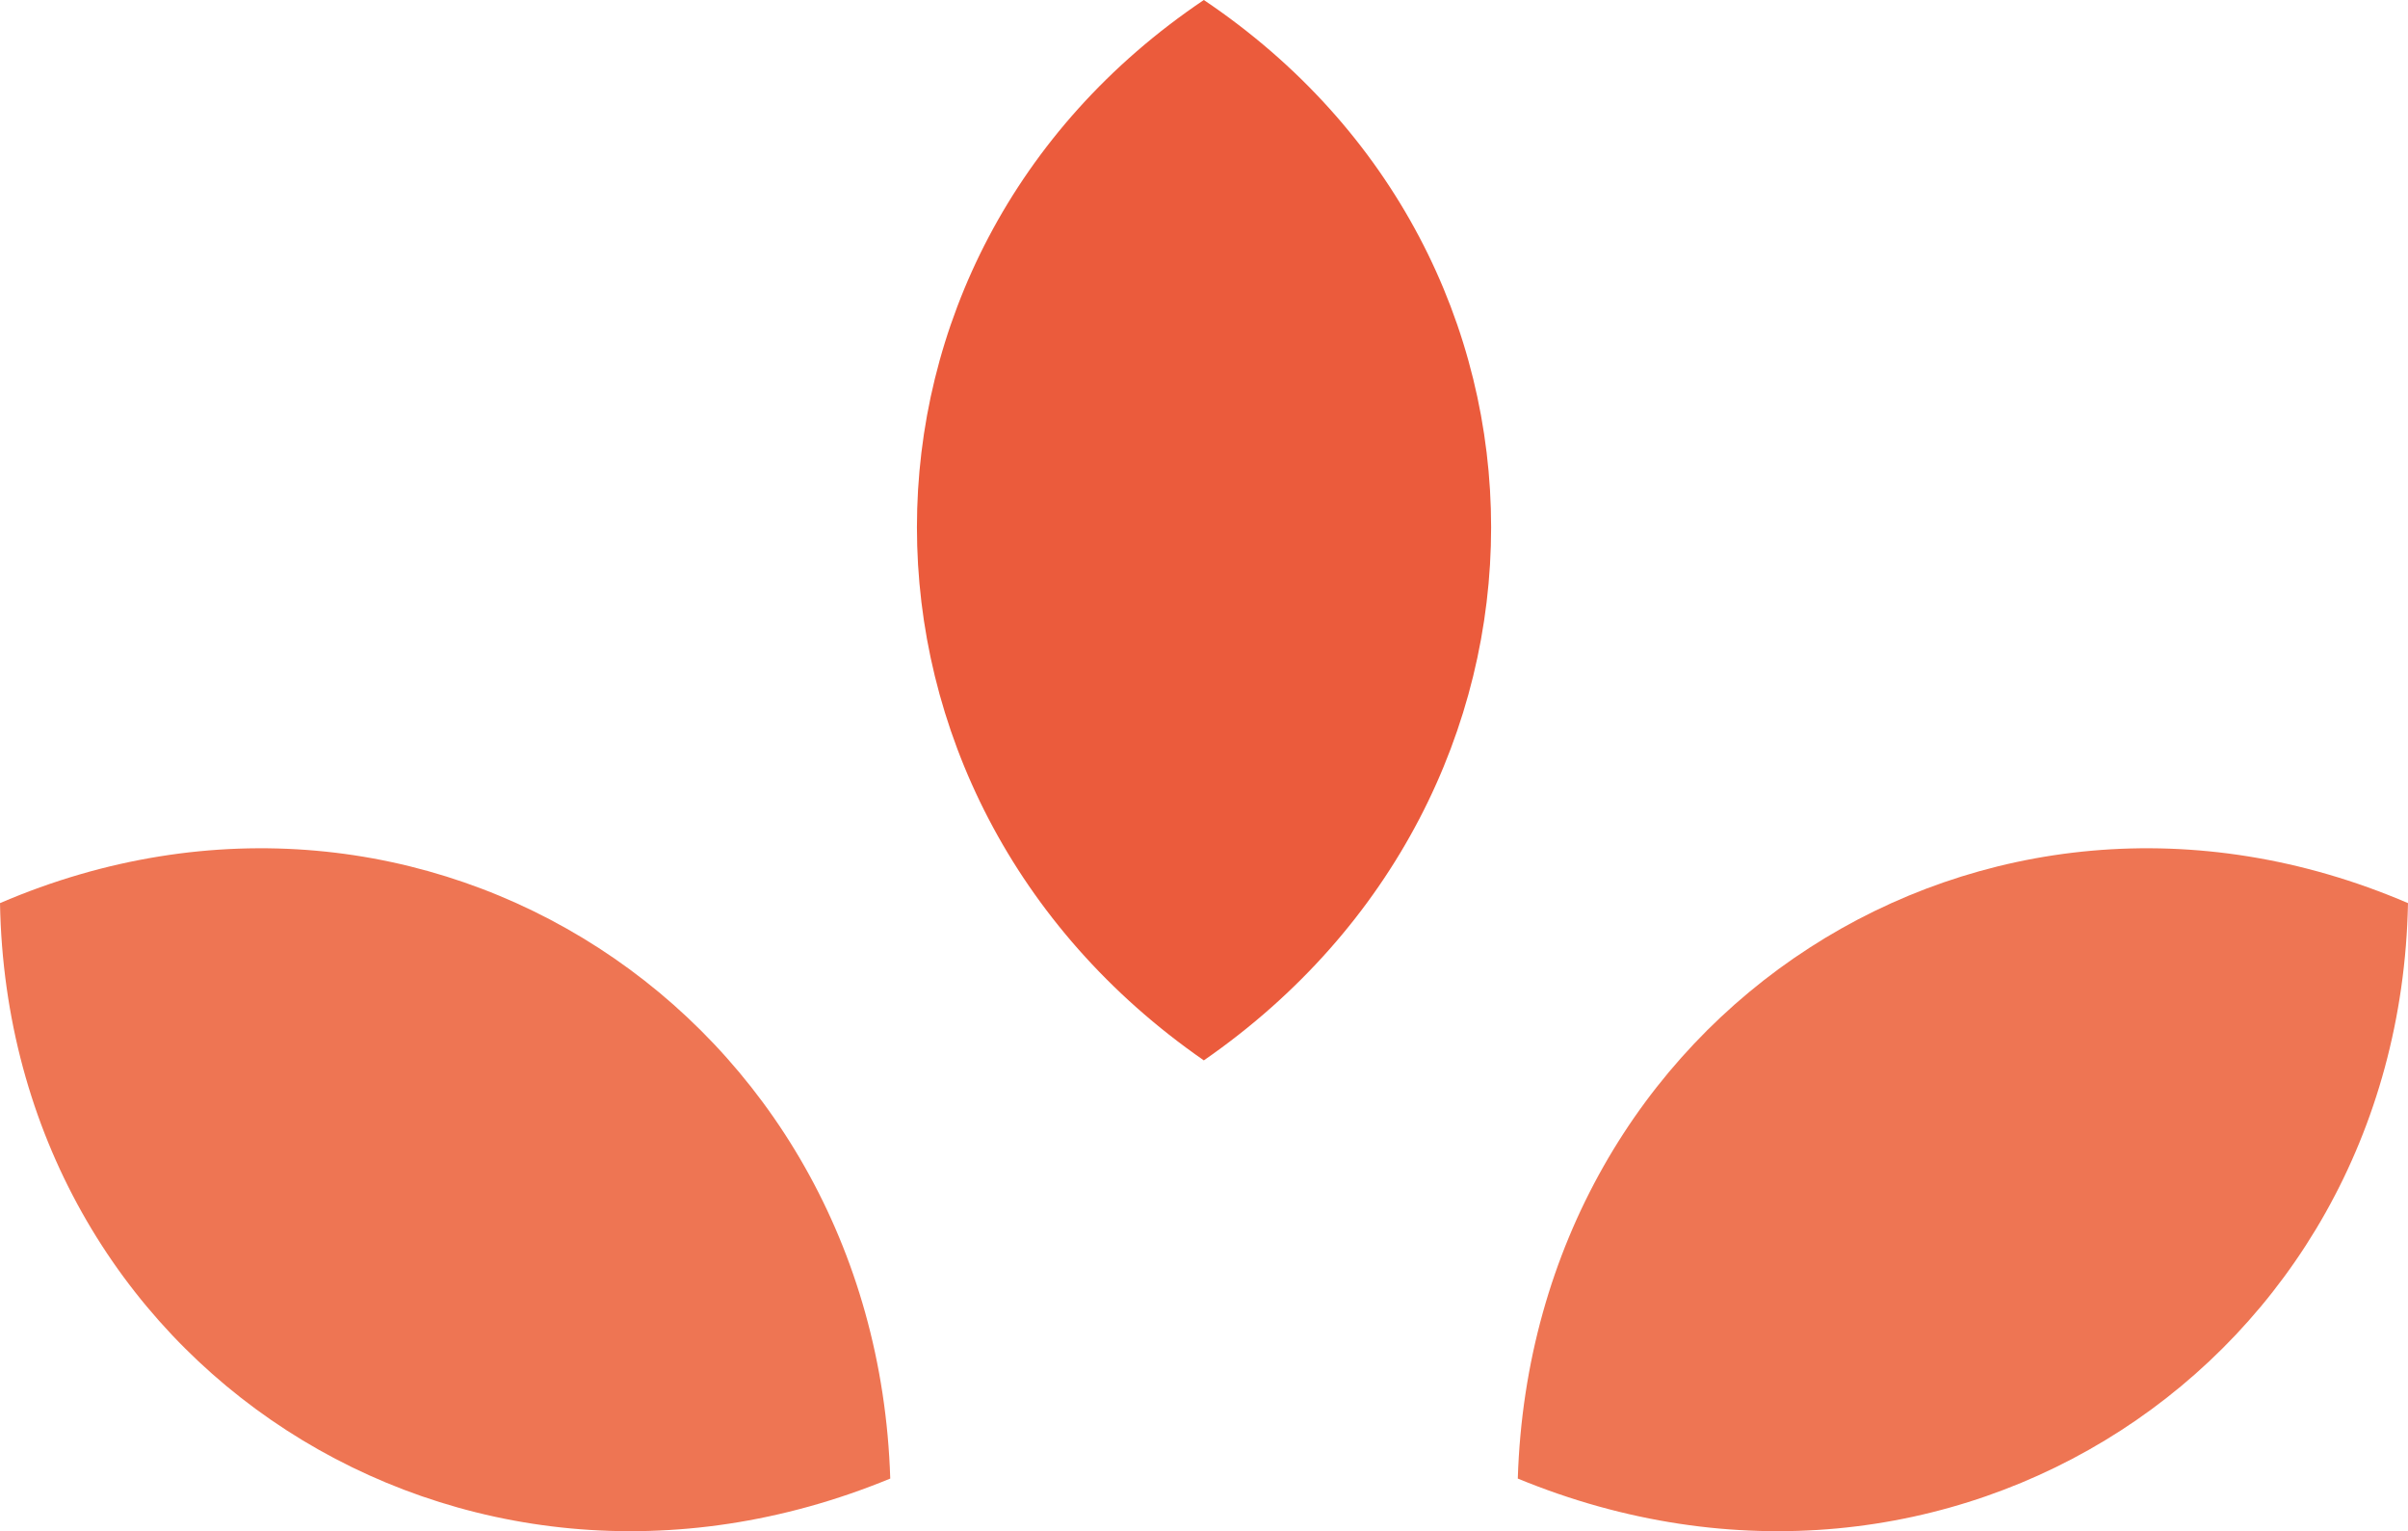
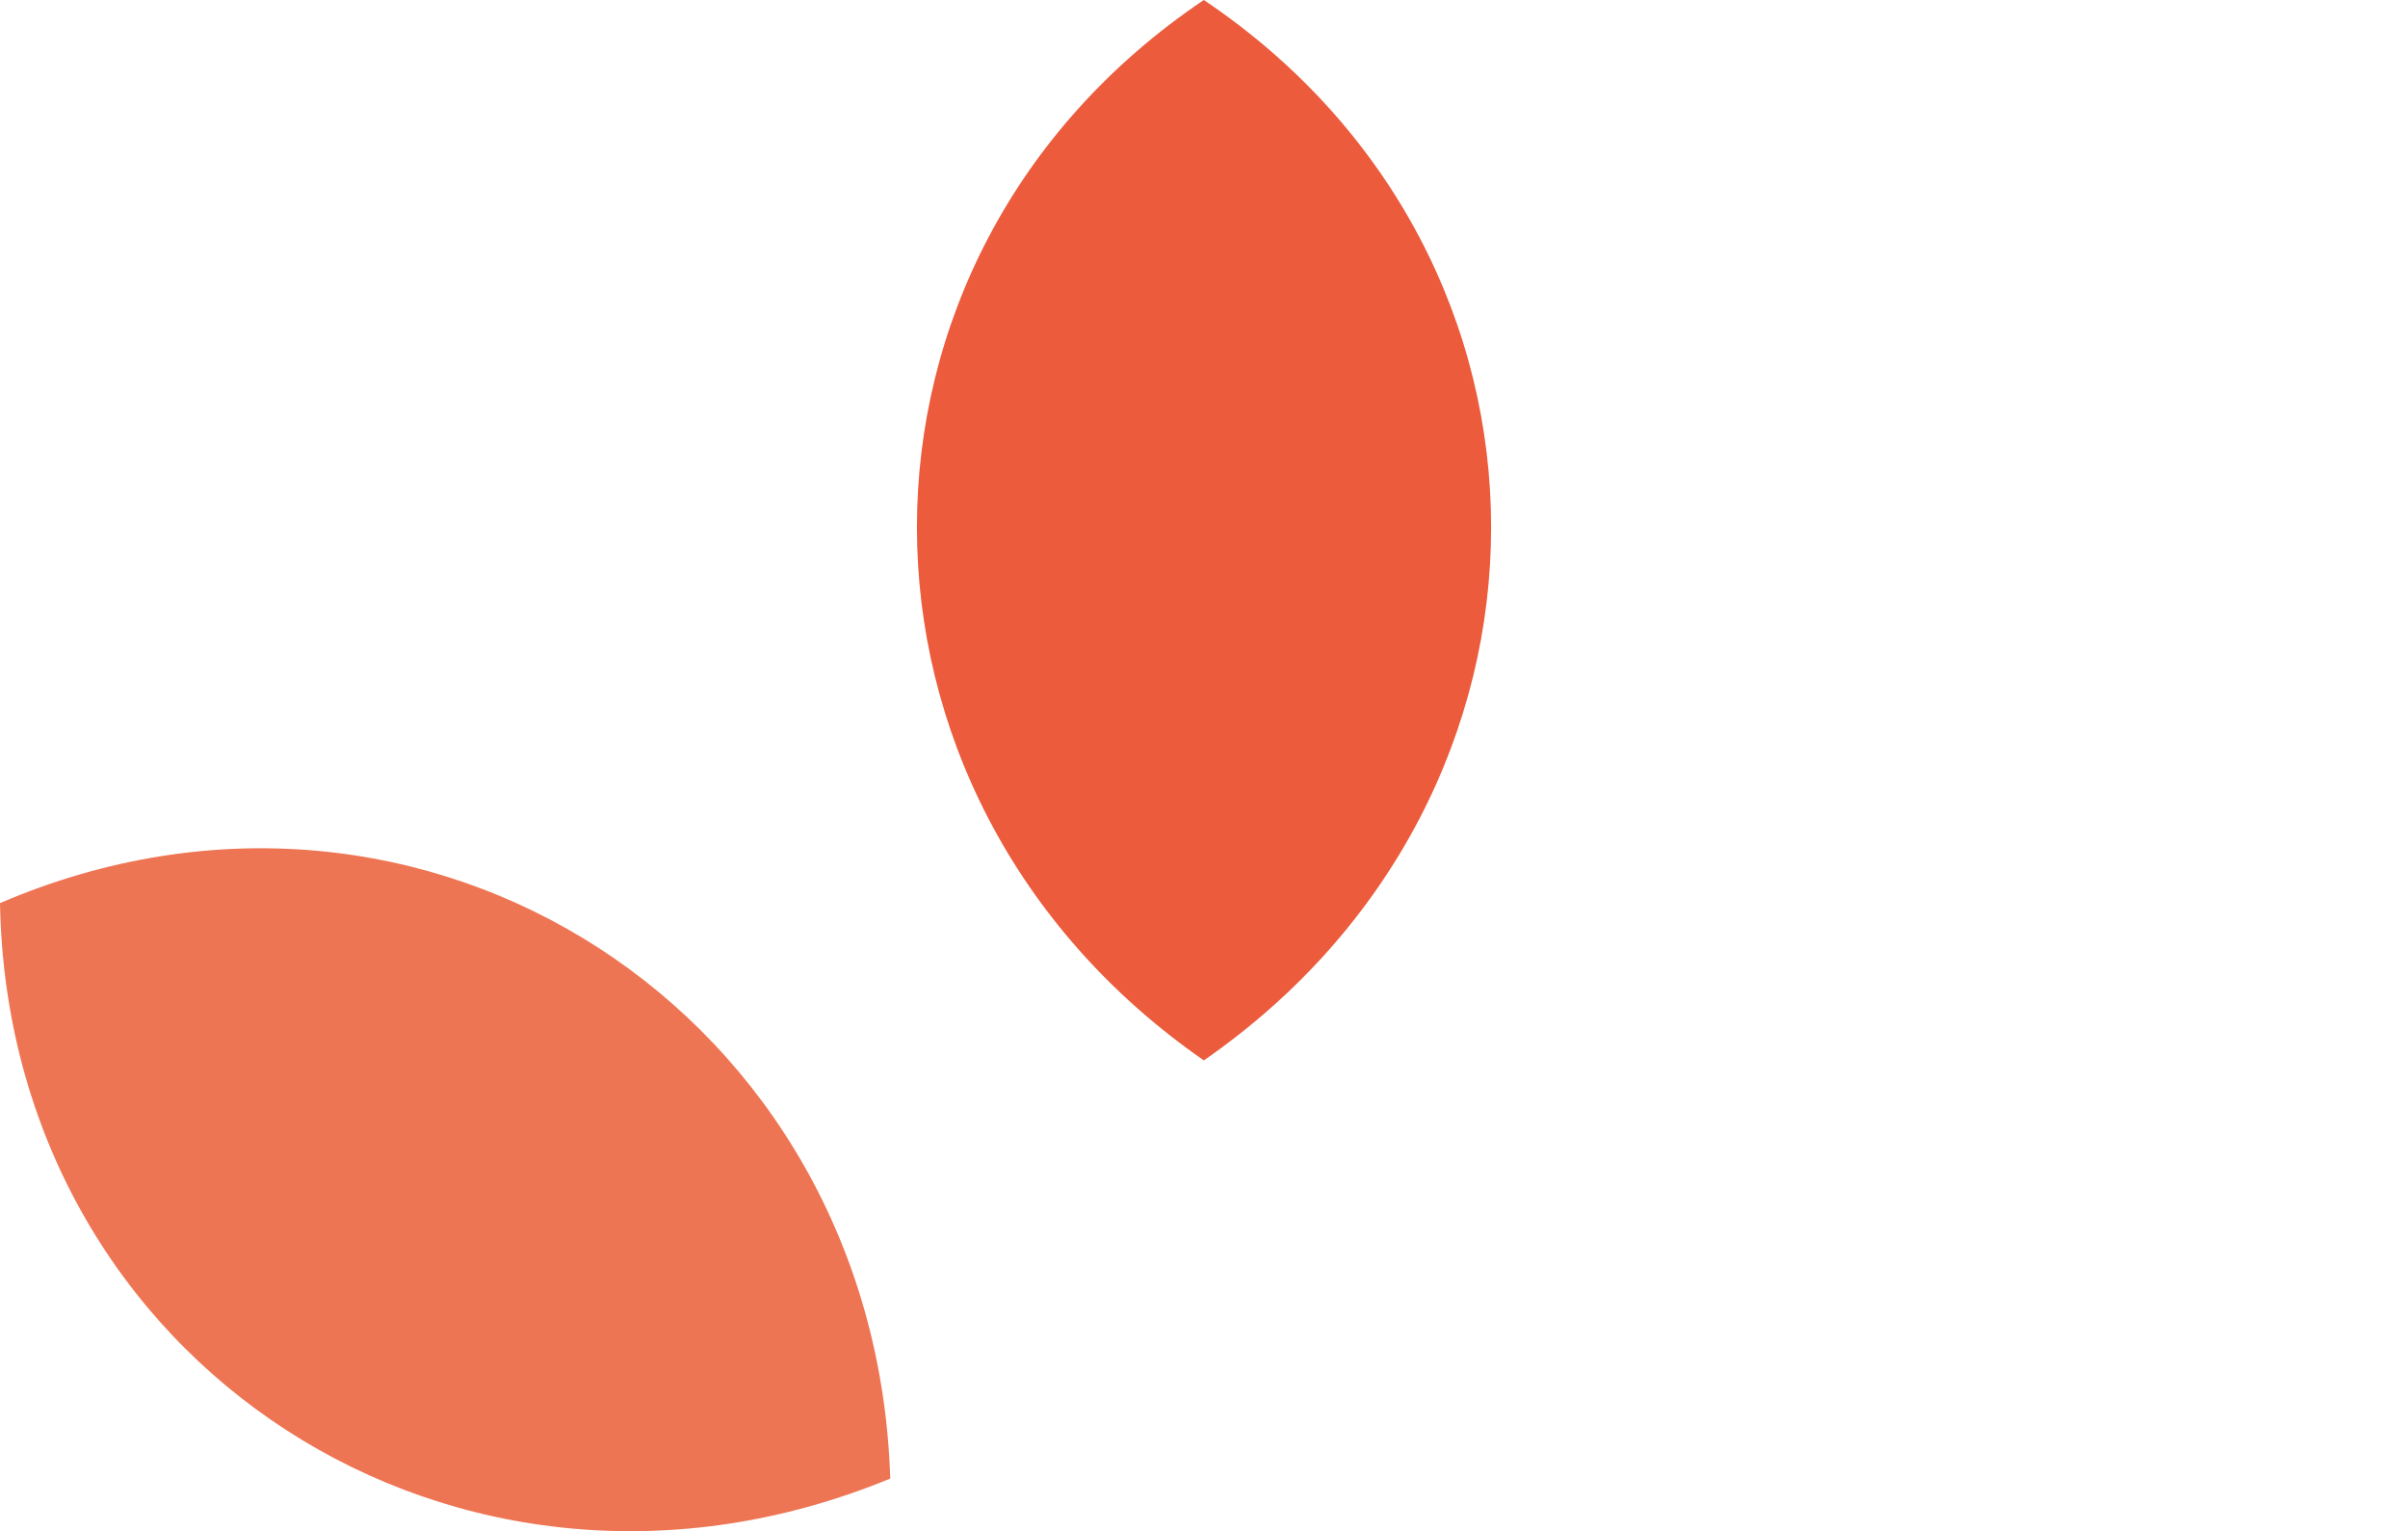
<svg xmlns="http://www.w3.org/2000/svg" version="1.1" x="0px" y="0px" viewBox="0 0 116 73.739" enable-background="new 0 0 116 73.739" xml:space="preserve">
  <g id="Calque_1">
    <path fill="#EB5B3C" d="M57.992,51.066c18.452-12.777,18.452-38.662,0-51.066C39.564,12.404,39.564,38.289,57.992,51.066z" />
-     <path fill="#EE7553" d="M73.116,71.204c20.739,8.553,42.446-5.499,42.884-27.712C95.548,34.716,73.82,48.791,73.116,71.204z" />
    <path fill="#EE7553" d="M42.886,71.204C42.182,48.791,20.43,34.716,0,43.492C0.395,65.705,22.147,79.757,42.886,71.204z" />
  </g>
  <g id="Calque_2" display="none">
    <g display="inline">
      <g>
        <path fill="#009EE3" d="M76.656,74.514c-0.482,0-0.856-0.398-0.856-0.868c0-0.489,0.375-0.869,0.856-0.869     c0.481,0,0.856,0.38,0.856,0.869C77.512,74.116,77.137,74.514,76.656,74.514z M76.656,85.878c-0.392,0-0.696-0.308-0.696-0.706     v-7.98c0-0.38,0.303-0.706,0.696-0.706c0.392,0,0.695,0.326,0.695,0.706v7.98C77.351,85.57,77.048,85.878,76.656,85.878z" />
        <path fill="#009EE3" d="M83.38,73.32c0-0.38,0.303-0.706,0.696-0.706c0.392,0,0.695,0.308,0.695,0.706v10.712     c0,0.398,0.036,0.633,0.25,0.85c0.054,0.072,0.125,0.199,0.125,0.344c0,0.362-0.286,0.651-0.642,0.651     c-0.446,0-1.124-0.217-1.124-1.846V73.32z" />
      </g>
      <path fill="#EB5B3C" d="M28.334,0.086c4.418-3.059,4.418-9.256,0-12.226C23.922-9.17,23.922-2.972,28.334,0.086z" />
      <path fill="#EE7553" d="M31.955,4.908c4.965,2.048,10.162-1.316,10.267-6.635C37.326-3.828,32.123-0.458,31.955,4.908z" />
      <path fill="#EE7553" d="M24.718,4.908c-0.168-5.366-5.376-8.735-10.267-6.635C14.545,3.591,19.752,6.955,24.718,4.908z" />
      <path fill="#009EE3" d="M86.415,41.598c-0.216-1.057-0.539-2.097-0.959-3.09c-0.412-0.975-0.922-1.915-1.516-2.793    c-0.587-0.87-1.262-1.687-2.005-2.43c-0.743-0.743-1.56-1.417-2.43-2.005c-0.878-0.594-1.818-1.104-2.793-1.516    c-0.993-0.42-2.033-0.743-3.09-0.959c-2.165-0.443-4.451-0.443-6.616,0c-1.057,0.216-2.097,0.539-3.09,0.959    c-0.975,0.413-1.915,0.923-2.793,1.516c-0.87,0.587-1.687,1.262-2.43,2.005c-0.423,0.423-0.82,0.872-1.195,1.338    c-0.375-0.467-0.772-0.916-1.195-1.338c-0.743-0.743-1.56-1.417-2.43-2.005c-0.878-0.594-1.818-1.104-2.793-1.516    c-0.993-0.42-2.033-0.743-3.09-0.959c-2.165-0.443-4.451-0.443-6.616,0c-1.057,0.216-2.097,0.539-3.09,0.959    c-0.65,0.275-1.283,0.597-1.894,0.955v10.202c0.193-0.4,0.415-0.787,0.664-1.156c0.33-0.488,0.708-0.947,1.125-1.364    c0.417-0.417,0.876-0.796,1.364-1.125c0.491-0.332,1.016-0.617,1.561-0.847c0.553-0.234,1.132-0.414,1.721-0.534    c1.213-0.248,2.503-0.248,3.715,0c0.589,0.121,1.168,0.3,1.721,0.534c0.544,0.23,1.07,0.515,1.561,0.848    c0.488,0.33,0.947,0.708,1.364,1.125c0.417,0.417,0.796,0.876,1.125,1.364c0.332,0.491,0.617,1.017,0.847,1.561    c0.234,0.553,0.414,1.133,0.534,1.721c0.124,0.606,0.187,1.231,0.187,1.858c0,1.999,1.62,3.619,3.619,3.619    s3.619-1.62,3.619-3.619c0-0.626,0.063-1.251,0.187-1.858c0.12-0.589,0.3-1.168,0.534-1.721c0.23-0.545,0.516-1.07,0.848-1.561    c0.33-0.488,0.708-0.947,1.125-1.364c0.417-0.417,0.876-0.796,1.364-1.125c0.491-0.332,1.016-0.617,1.561-0.847    c0.553-0.234,1.132-0.414,1.721-0.534c1.213-0.248,2.503-0.248,3.715,0c0.589,0.121,1.168,0.3,1.721,0.534    c0.544,0.23,1.07,0.515,1.561,0.848c0.488,0.33,0.947,0.708,1.364,1.125c0.417,0.417,0.796,0.876,1.125,1.364    c0.332,0.491,0.617,1.017,0.847,1.561c0.234,0.553,0.414,1.133,0.534,1.721c0.124,0.606,0.187,1.231,0.187,1.858    c0,1.999,1.62,3.619,3.619,3.619c1.999,0,3.619-1.62,3.619-3.619C86.748,43.794,86.636,42.681,86.415,41.598z" />
      <path fill="#009EE3" d="M115.666,39.789c-0.216-1.058-0.539-2.098-0.959-3.089c-0.412-0.974-0.922-1.914-1.516-2.794    c-0.588-0.87-1.262-1.687-2.004-2.429c-0.742-0.742-1.56-1.417-2.43-2.005c-0.878-0.594-1.818-1.104-2.794-1.516    c-0.994-0.42-2.033-0.743-3.09-0.959c-2.165-0.443-4.451-0.443-6.617,0c-1.057,0.216-2.097,0.539-3.09,0.959    c-0.975,0.412-1.915,0.923-2.793,1.516c-0.002,0.002-0.005,0.003-0.007,0.005V14.561c0-1.999-1.62-3.619-3.619-3.619    c-1.999,0-3.619,1.62-3.619,3.619v12.871c0.901,0.634,1.754,1.345,2.533,2.124c0.865,0.865,1.651,1.817,2.335,2.83    c0.692,1.024,1.286,2.119,1.767,3.255c0.49,1.158,0.866,2.37,1.118,3.603l0,0c0.037,0.179,0.07,0.358,0.101,0.538    c0.034-0.088,0.067-0.177,0.104-0.264c0.23-0.545,0.516-1.07,0.848-1.562c0.329-0.487,0.708-0.946,1.125-1.363    c0.417-0.417,0.876-0.796,1.364-1.126c0.491-0.332,1.016-0.617,1.561-0.847c0.553-0.234,1.132-0.414,1.721-0.534    c1.213-0.248,2.503-0.248,3.715,0c0.589,0.121,1.168,0.3,1.722,0.535c0.544,0.23,1.069,0.515,1.561,0.847    c0.489,0.33,0.947,0.709,1.364,1.126c0.417,0.417,0.795,0.876,1.125,1.363c0.332,0.492,0.617,1.017,0.848,1.562    c0.234,0.553,0.413,1.132,0.534,1.722c0.124,0.604,0.187,1.229,0.187,1.856c0,0.627-0.063,1.252-0.187,1.858    c-0.121,0.589-0.3,1.168-0.535,1.722c-0.23,0.543-0.515,1.068-0.846,1.56c-0.33,0.489-0.709,0.948-1.127,1.365    c-0.416,0.416-0.875,0.795-1.363,1.125c-0.491,0.332-1.016,0.617-1.56,0.847c-0.554,0.234-1.134,0.414-1.722,0.535    c-1.213,0.248-2.502,0.248-3.715,0c-0.589-0.121-1.168-0.3-1.721-0.534c-1.84-0.779-3.964,0.082-4.743,1.923    c-0.779,1.841,0.082,3.964,1.923,4.743c0.994,0.42,2.033,0.743,3.09,0.959c1.083,0.221,2.196,0.334,3.308,0.334    c1.112,0,2.225-0.112,3.308-0.334c1.056-0.216,2.096-0.539,3.09-0.959c0.975-0.412,1.915-0.923,2.793-1.516    c0.87-0.588,1.688-1.263,2.429-2.004c0.742-0.742,1.417-1.559,2.006-2.431c0.594-0.88,1.104-1.82,1.515-2.792    c0.42-0.993,0.743-2.033,0.959-3.089c0.222-1.082,0.334-2.195,0.334-3.31C116,41.983,115.888,40.869,115.666,39.789z" />
      <path fill="#009EE3" d="M28.245,10.943c-1.999,0-3.619,1.62-3.619,3.619v28.536c0,0.626-0.063,1.251-0.187,1.858    c-0.12,0.589-0.3,1.168-0.534,1.721c-0.231,0.545-0.516,1.07-0.848,1.561c-0.33,0.488-0.708,0.947-1.125,1.364    c-0.417,0.417-0.876,0.796-1.364,1.125c-0.492,0.332-1.017,0.617-1.561,0.847c-0.553,0.234-1.132,0.414-1.721,0.534    c-1.213,0.248-2.503,0.248-3.715,0c-0.589-0.121-1.168-0.3-1.722-0.535c-0.544-0.23-1.069-0.515-1.561-0.848    c-0.488-0.329-0.946-0.708-1.363-1.125c-0.417-0.417-0.796-0.876-1.126-1.365c-0.332-0.491-0.617-1.016-0.847-1.56    c-0.778-1.841-2.902-2.702-4.742-1.923c-1.841,0.778-2.702,2.902-1.923,4.742c0.412,0.975,0.923,1.915,1.516,2.793    c0.587,0.869,1.262,1.687,2.005,2.431c0.743,0.743,1.561,1.418,2.43,2.004c0.879,0.594,1.819,1.104,2.793,1.516    c0.993,0.42,2.033,0.743,3.09,0.959c1.083,0.222,2.196,0.334,3.308,0.334c1.112,0,2.226-0.112,3.309-0.334    c1.057-0.216,2.097-0.539,3.089-0.959c0.974-0.412,1.914-0.922,2.793-1.516c0.869-0.587,1.687-1.262,2.43-2.005    c0.743-0.743,1.417-1.56,2.005-2.43c0.593-0.878,1.103-1.818,1.516-2.793c0.42-0.994,0.743-2.033,0.959-3.09    c0.221-1.083,0.334-2.196,0.334-3.308V14.561C31.864,12.563,30.244,10.943,28.245,10.943z" />
      <path fill="#EE7553" d="M12.071,70.861c0.834-0.549,1.684-1.073,2.537-1.599c0.865-0.497,1.736-0.99,2.614-1.474    c0.884-0.469,1.781-0.913,2.676-1.368c0.904-0.433,1.819-0.841,2.732-1.264c3.677-1.617,7.487-2.956,11.376-4.038l2.932-0.759    c0.983-0.231,1.973-0.434,2.96-0.653c0.992-0.193,1.986-0.382,2.982-0.56c0.999-0.16,2-0.307,3.002-0.454    c4.013-0.539,8.066-0.809,12.119-0.81c4.053-0.002,8.106,0.267,12.12,0.805c1.002,0.148,2.003,0.293,3.002,0.454    c0.996,0.178,1.99,0.364,2.982,0.559c0.988,0.218,1.977,0.424,2.961,0.652l2.932,0.76c3.89,1.081,7.699,2.421,11.376,4.039    c0.913,0.423,1.827,0.833,2.732,1.265c0.895,0.456,1.792,0.9,2.676,1.37c0.878,0.484,1.748,0.977,2.613,1.475    c0.852,0.527,1.702,1.052,2.536,1.601c-0.967-0.267-1.917-0.559-2.865-0.849c-0.955-0.273-1.908-0.542-2.852-0.826    c-0.956-0.254-1.904-0.52-2.851-0.781l-2.852-0.733c-3.804-0.943-7.616-1.753-11.443-2.397C73.415,63.975,65.709,63.316,58,63.309    c-3.854-0.001-7.709,0.165-11.555,0.494l-2.883,0.277c-0.958,0.121-1.92,0.218-2.881,0.333l-2.876,0.401l-2.872,0.455    c-3.828,0.643-7.64,1.453-11.444,2.398l-2.852,0.734c-0.947,0.262-1.895,0.527-2.851,0.782c-0.944,0.284-1.897,0.554-2.852,0.827    C13.987,70.301,13.037,70.593,12.071,70.861z" />
    </g>
  </g>
</svg>